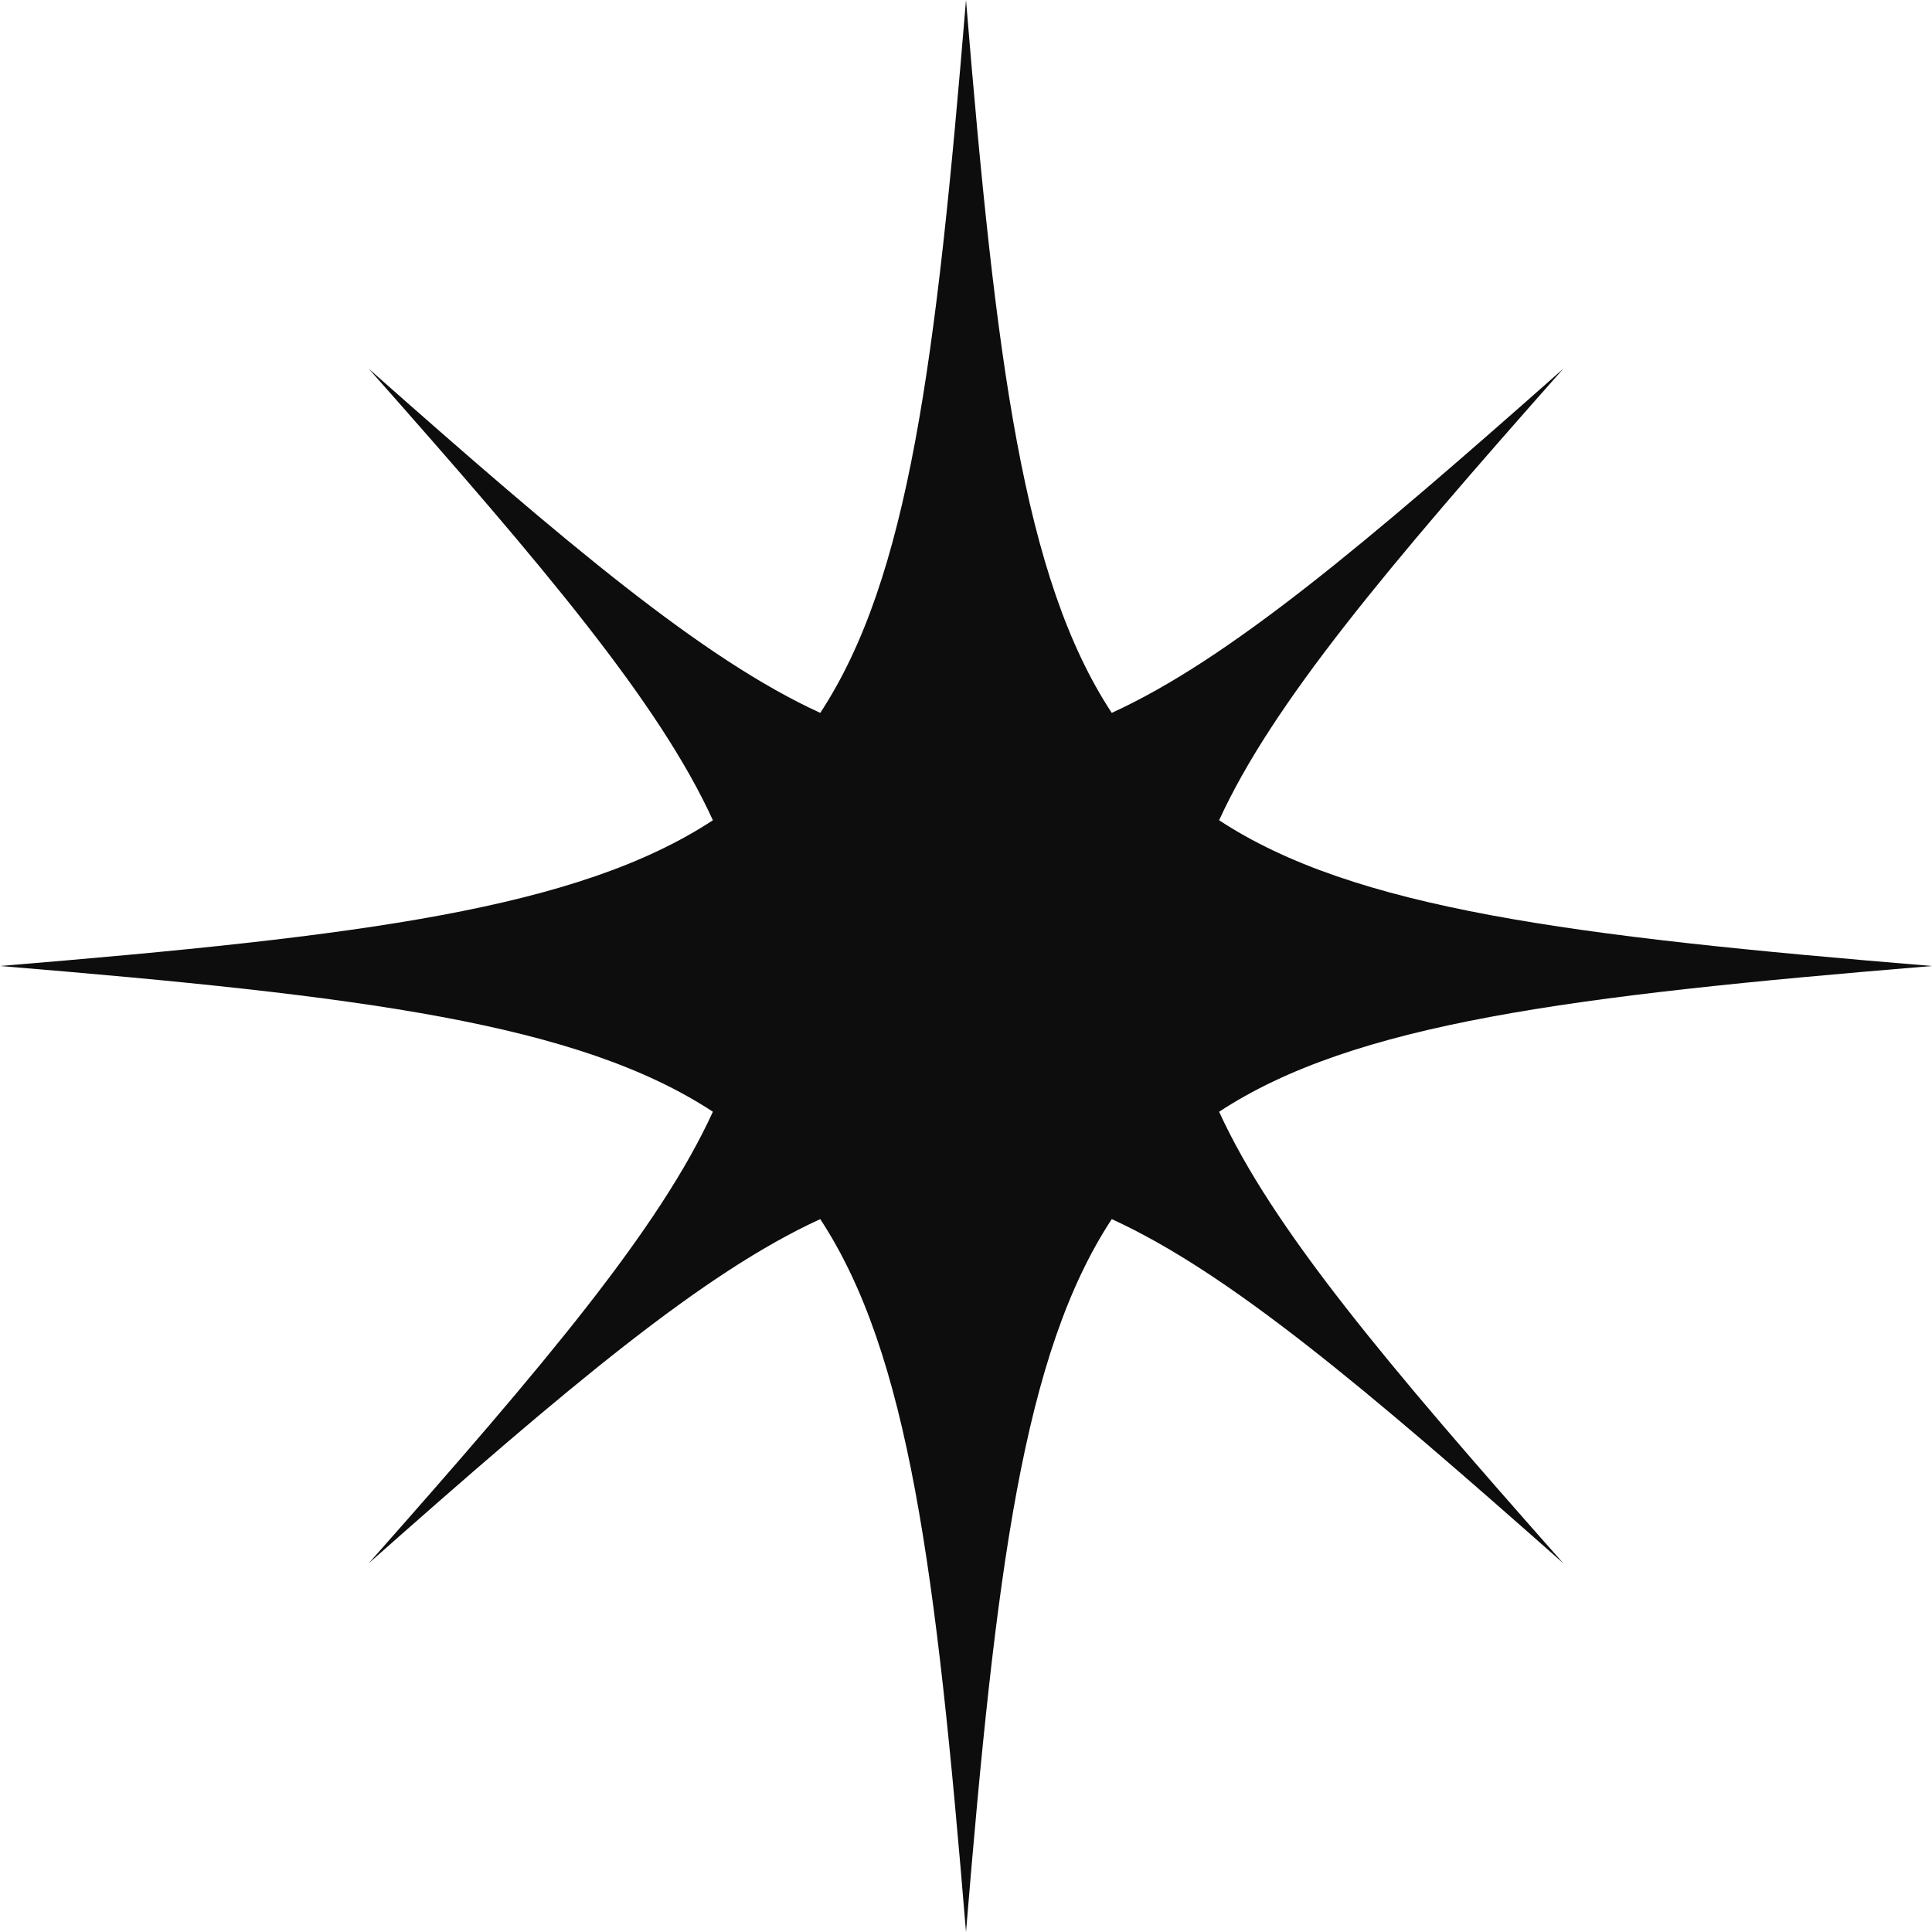
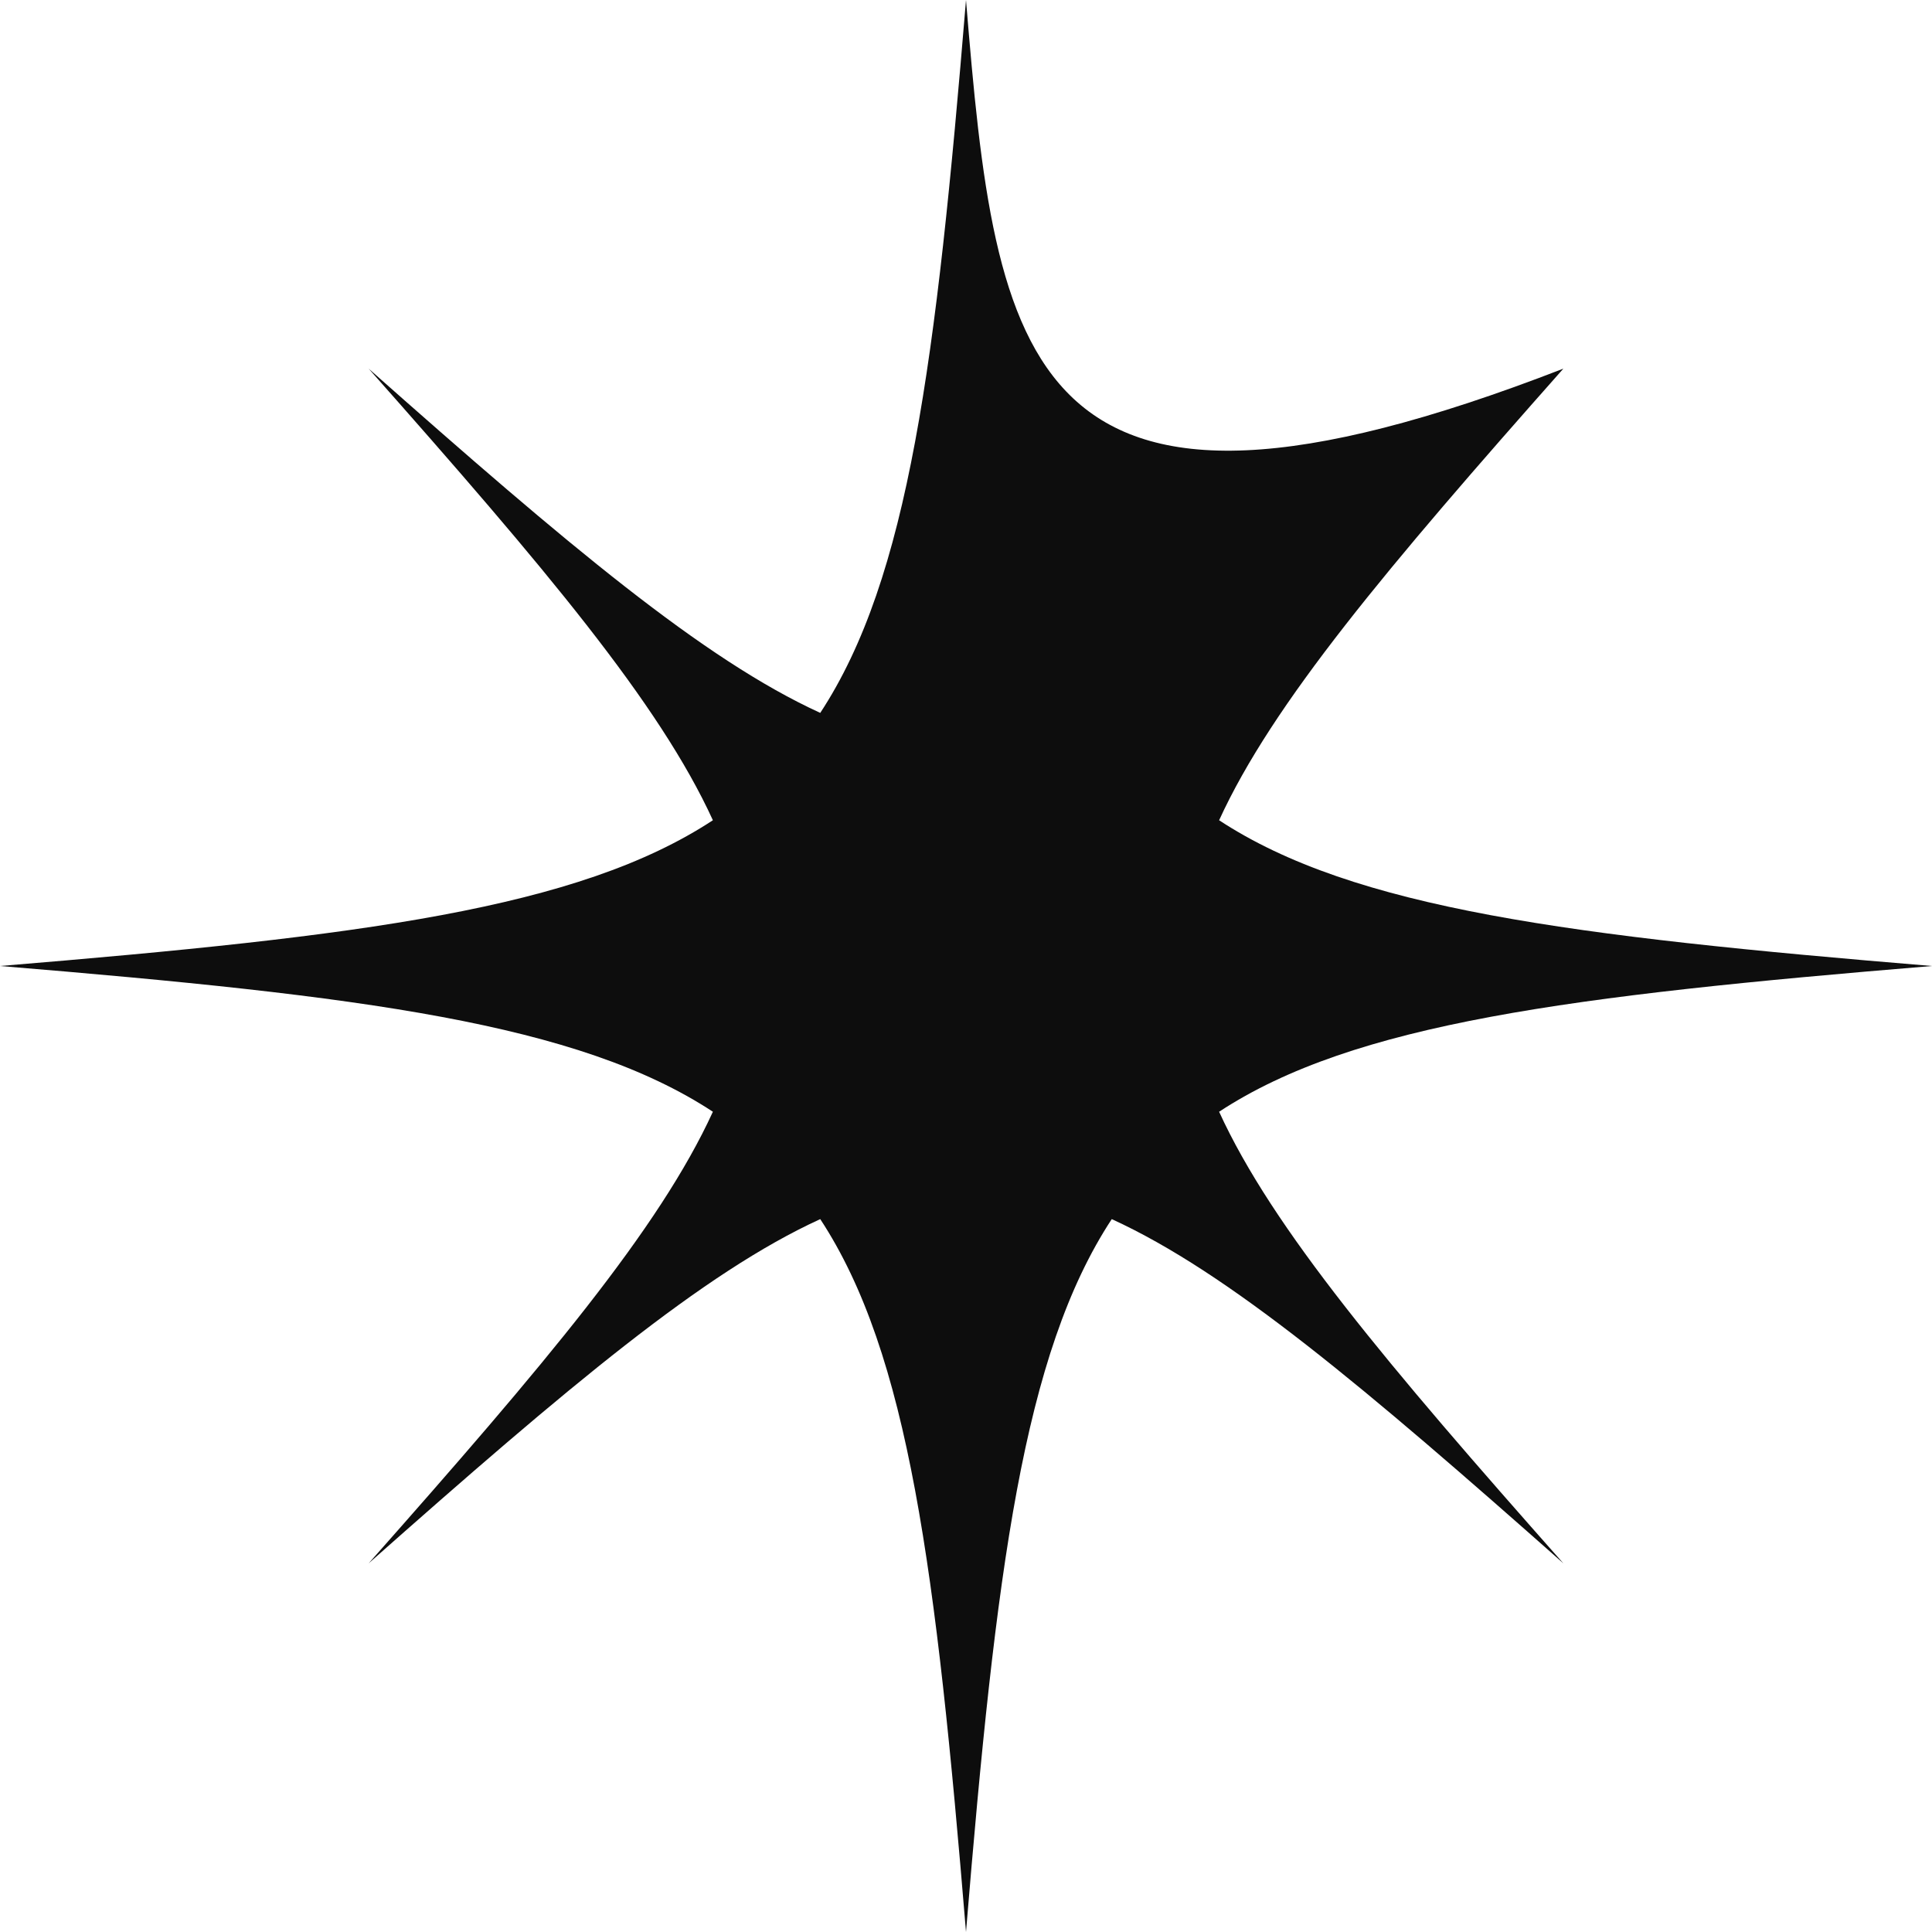
<svg xmlns="http://www.w3.org/2000/svg" width="173" height="173" viewBox="0 0 173 173" fill="none">
-   <path fill-rule="evenodd" clip-rule="evenodd" d="M109.165 99.551C121.232 91.625 140.613 89.171 173 86.5C140.613 83.829 121.232 81.375 109.165 73.449C113.953 62.981 124.228 50.806 139.99 33.01C122.194 48.772 110.019 59.047 99.551 63.835C91.625 51.768 89.172 32.387 86.5 0C83.829 32.387 81.375 51.768 73.449 63.835C62.981 59.047 50.807 48.772 33.011 33.01C48.772 50.806 59.047 62.981 63.835 73.448C51.769 81.375 32.387 83.829 0 86.5C32.387 89.171 51.769 91.625 63.835 99.551C59.047 110.019 48.772 122.194 33.011 139.989C50.806 124.228 62.981 113.953 73.449 109.165C81.375 121.232 83.829 140.613 86.5 173C89.172 140.613 91.625 121.231 99.552 109.165C110.019 113.953 122.194 124.228 139.99 139.989C124.228 122.193 113.953 110.019 109.165 99.551Z" fill="#0D0D0D" />
+   <path fill-rule="evenodd" clip-rule="evenodd" d="M109.165 99.551C121.232 91.625 140.613 89.171 173 86.5C140.613 83.829 121.232 81.375 109.165 73.449C113.953 62.981 124.228 50.806 139.99 33.01C91.625 51.768 89.172 32.387 86.5 0C83.829 32.387 81.375 51.768 73.449 63.835C62.981 59.047 50.807 48.772 33.011 33.01C48.772 50.806 59.047 62.981 63.835 73.448C51.769 81.375 32.387 83.829 0 86.5C32.387 89.171 51.769 91.625 63.835 99.551C59.047 110.019 48.772 122.194 33.011 139.989C50.806 124.228 62.981 113.953 73.449 109.165C81.375 121.232 83.829 140.613 86.5 173C89.172 140.613 91.625 121.231 99.552 109.165C110.019 113.953 122.194 124.228 139.99 139.989C124.228 122.193 113.953 110.019 109.165 99.551Z" fill="#0D0D0D" />
</svg>